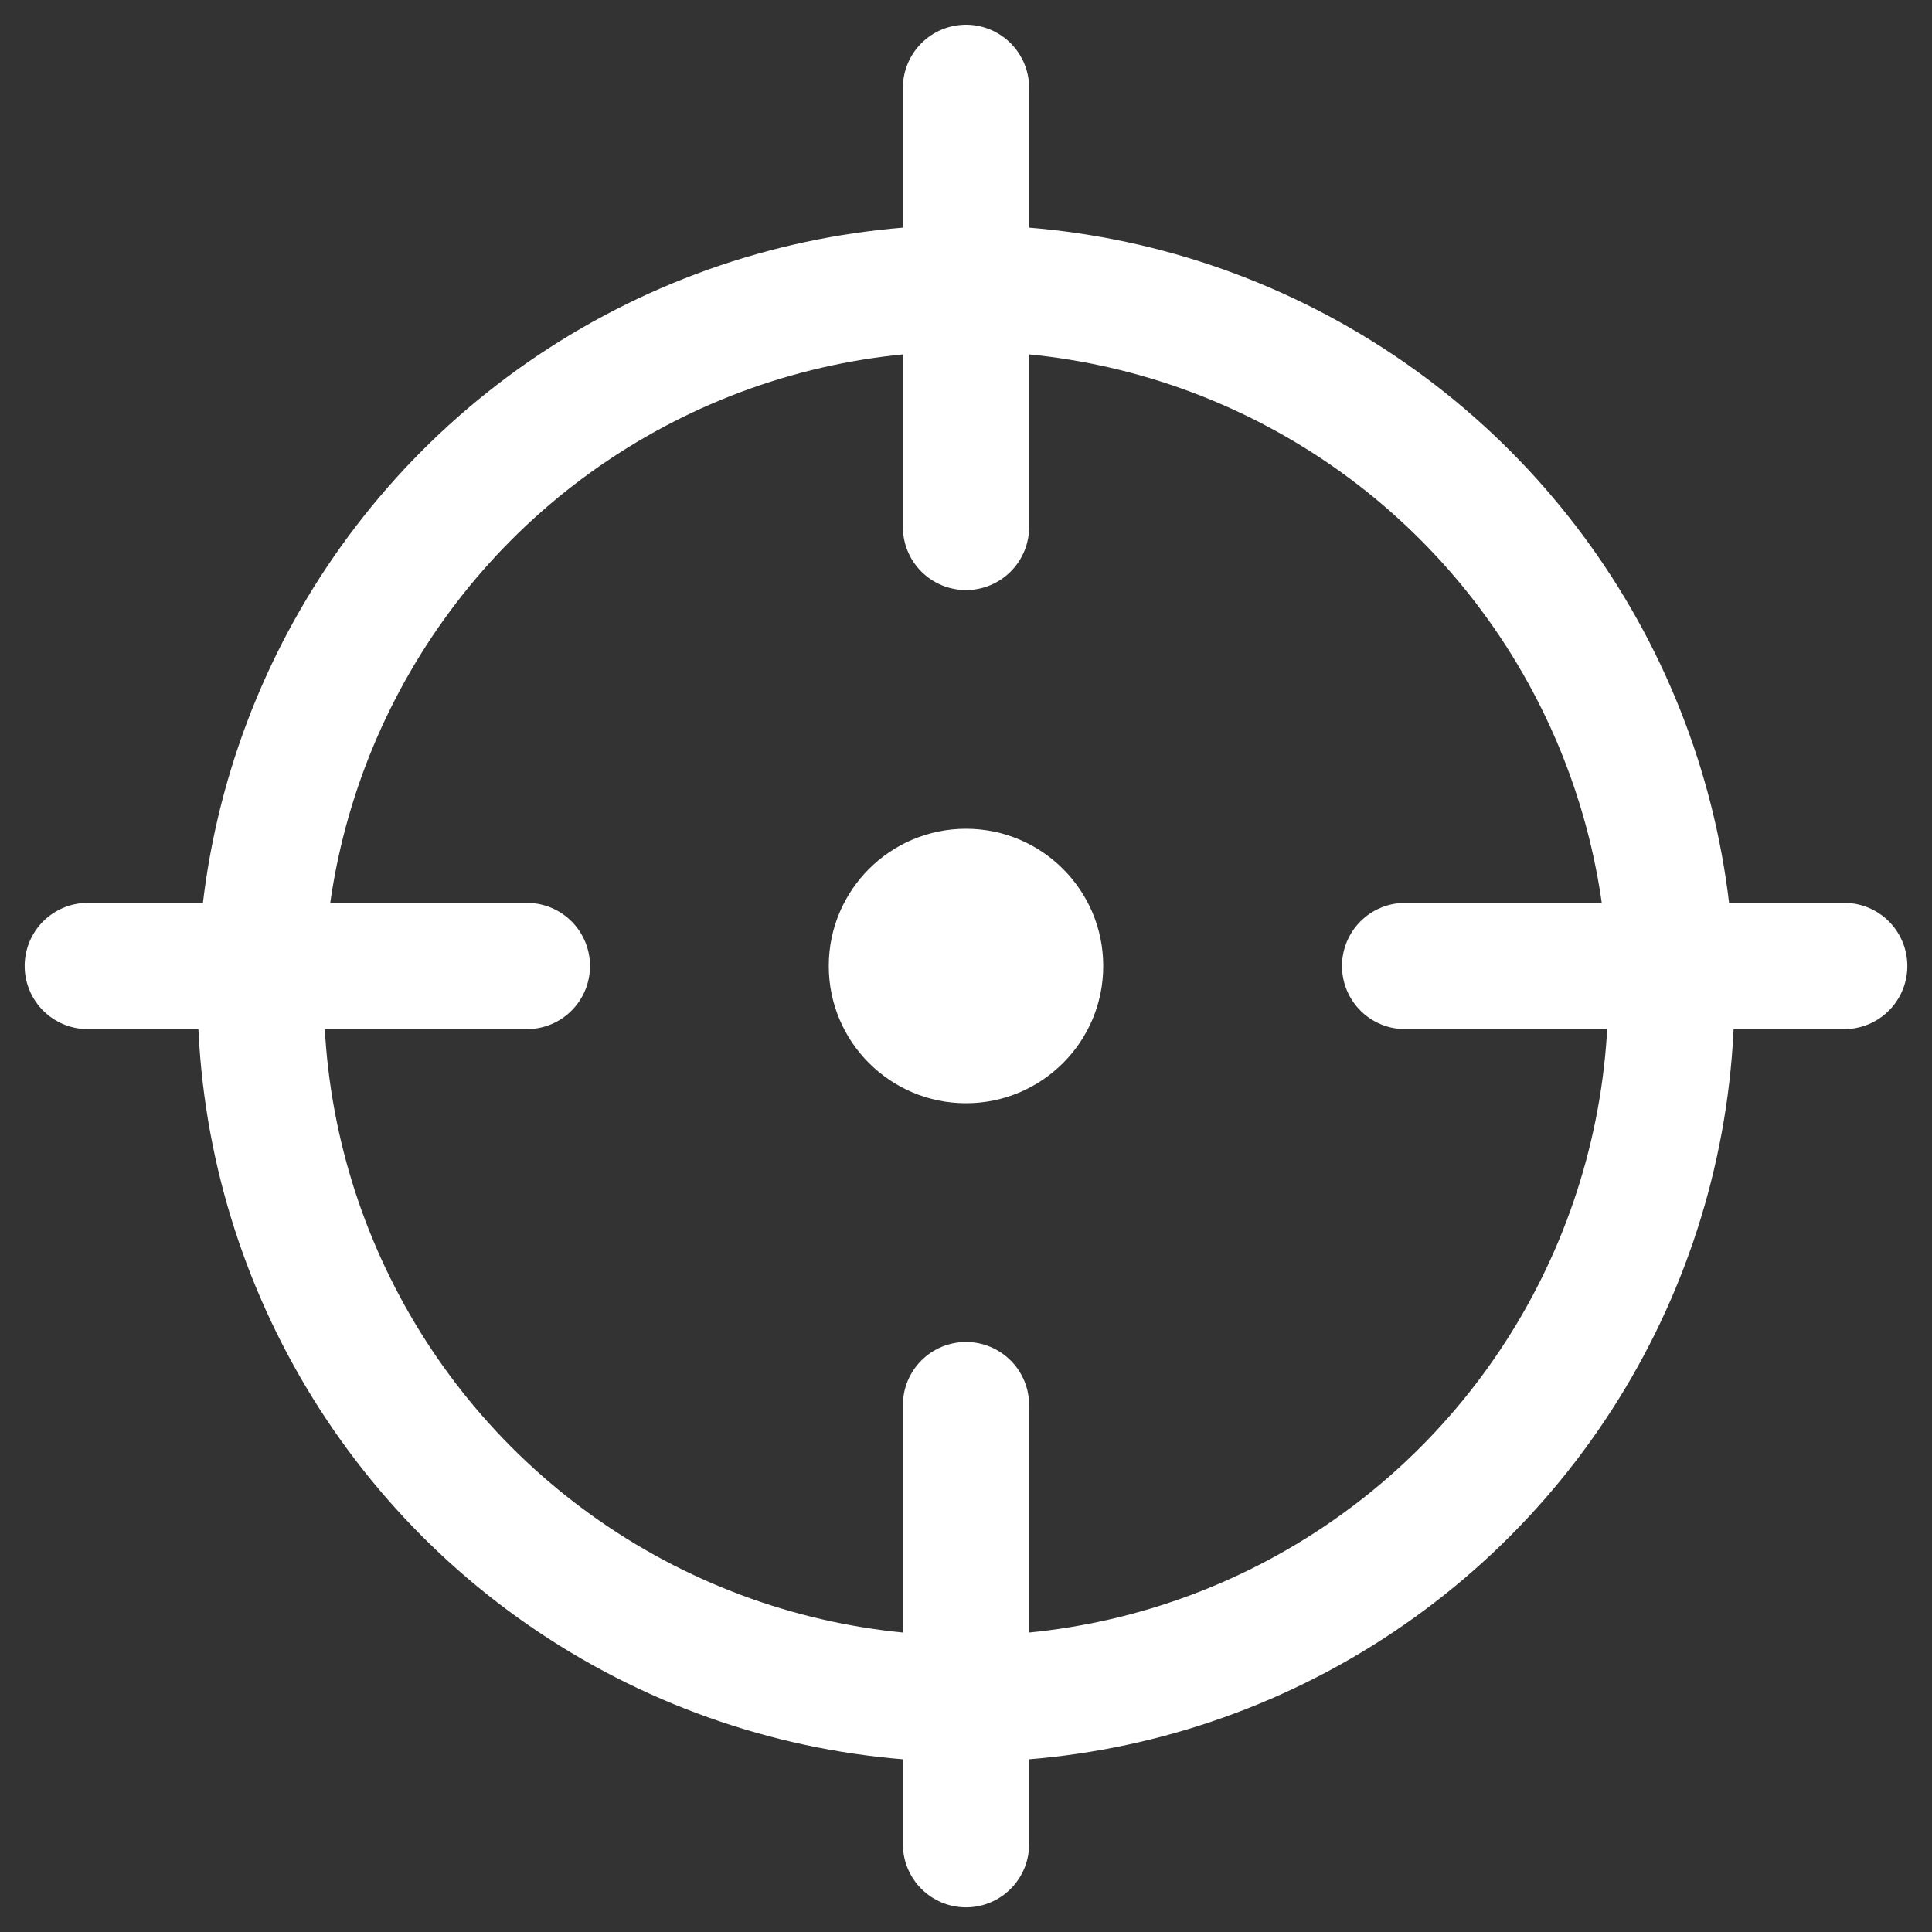
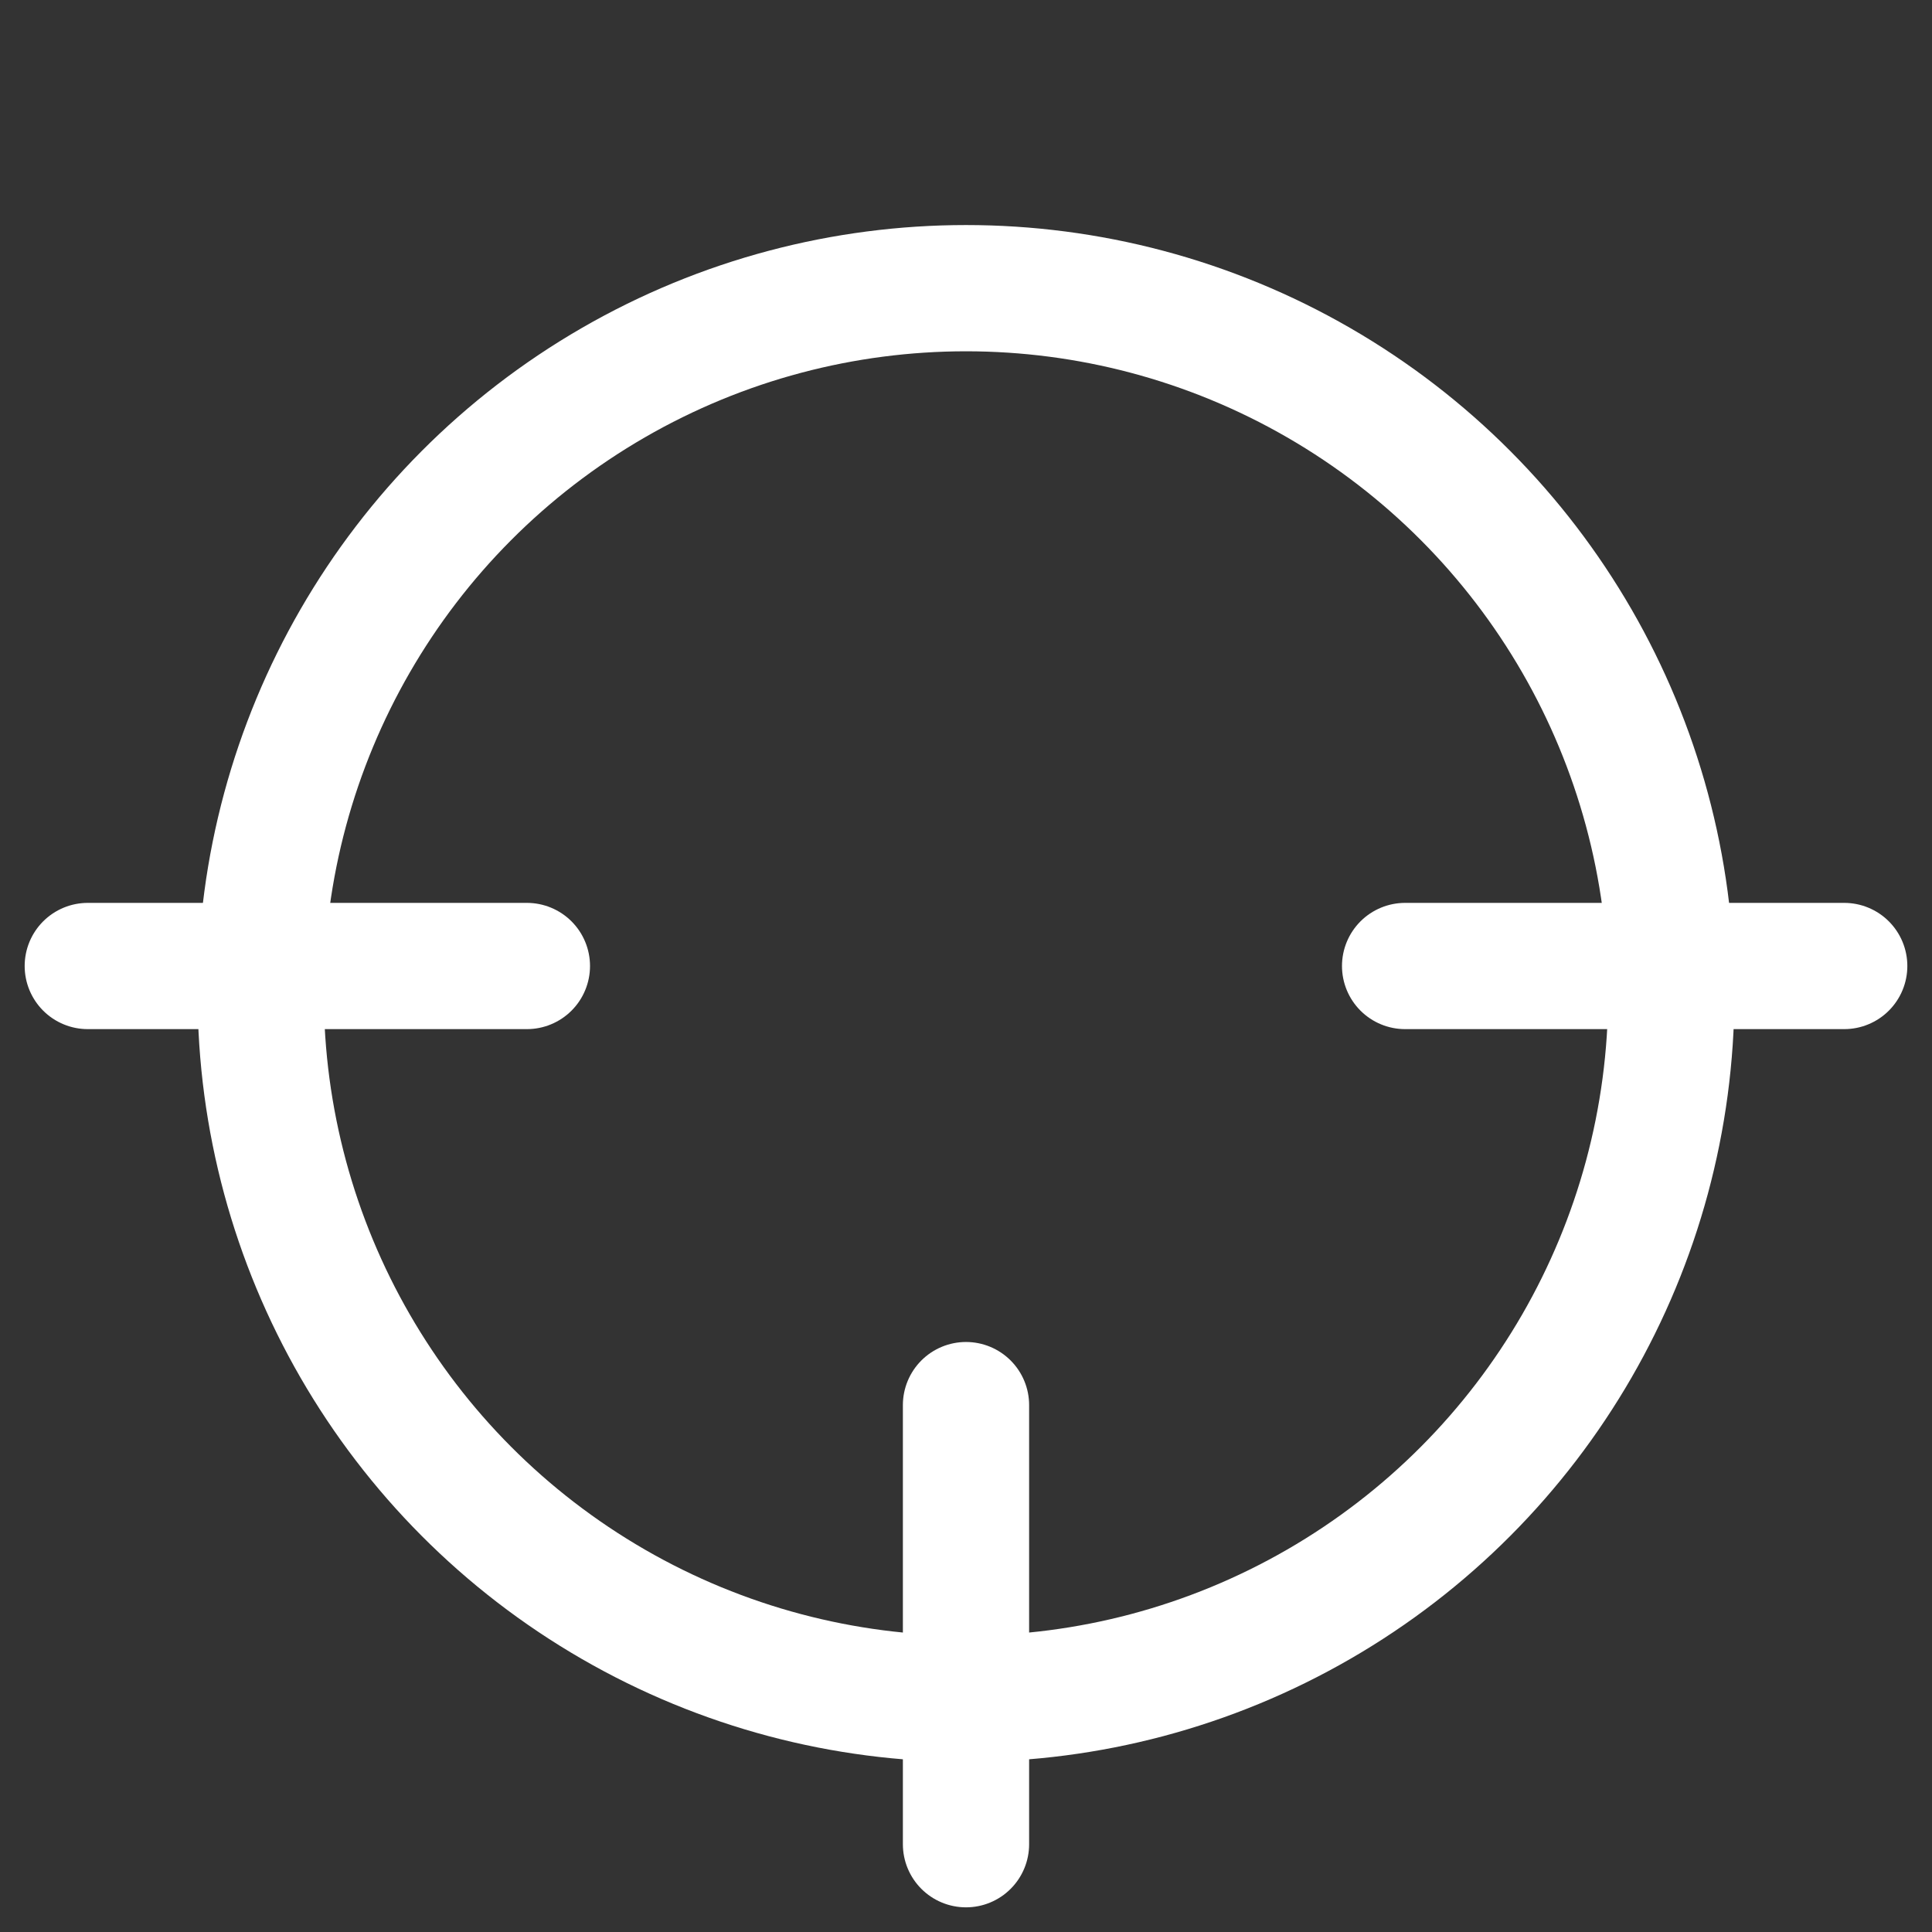
<svg xmlns="http://www.w3.org/2000/svg" fill="none" height="32" viewBox="0 0 32 32" width="32">
  <rect x="0" y="0" width="32" height="32" fill="#333333" stroke="none" />
  <g stroke="#fff" stroke-width="2.091">
    <circle cx="16" cy="16.455" r="11.682" />
    <g stroke-linecap="round">
-       <path d="m16 1.455v7.273" />
      <path d="m16 23.273v7.273" />
      <path d="m30.546 16h-7.273" />
      <path d="m8.727 16h-7.273" />
    </g>
  </g>
-   <circle cx="16" cy="16" fill="#fff" r="2.273" />
</svg>